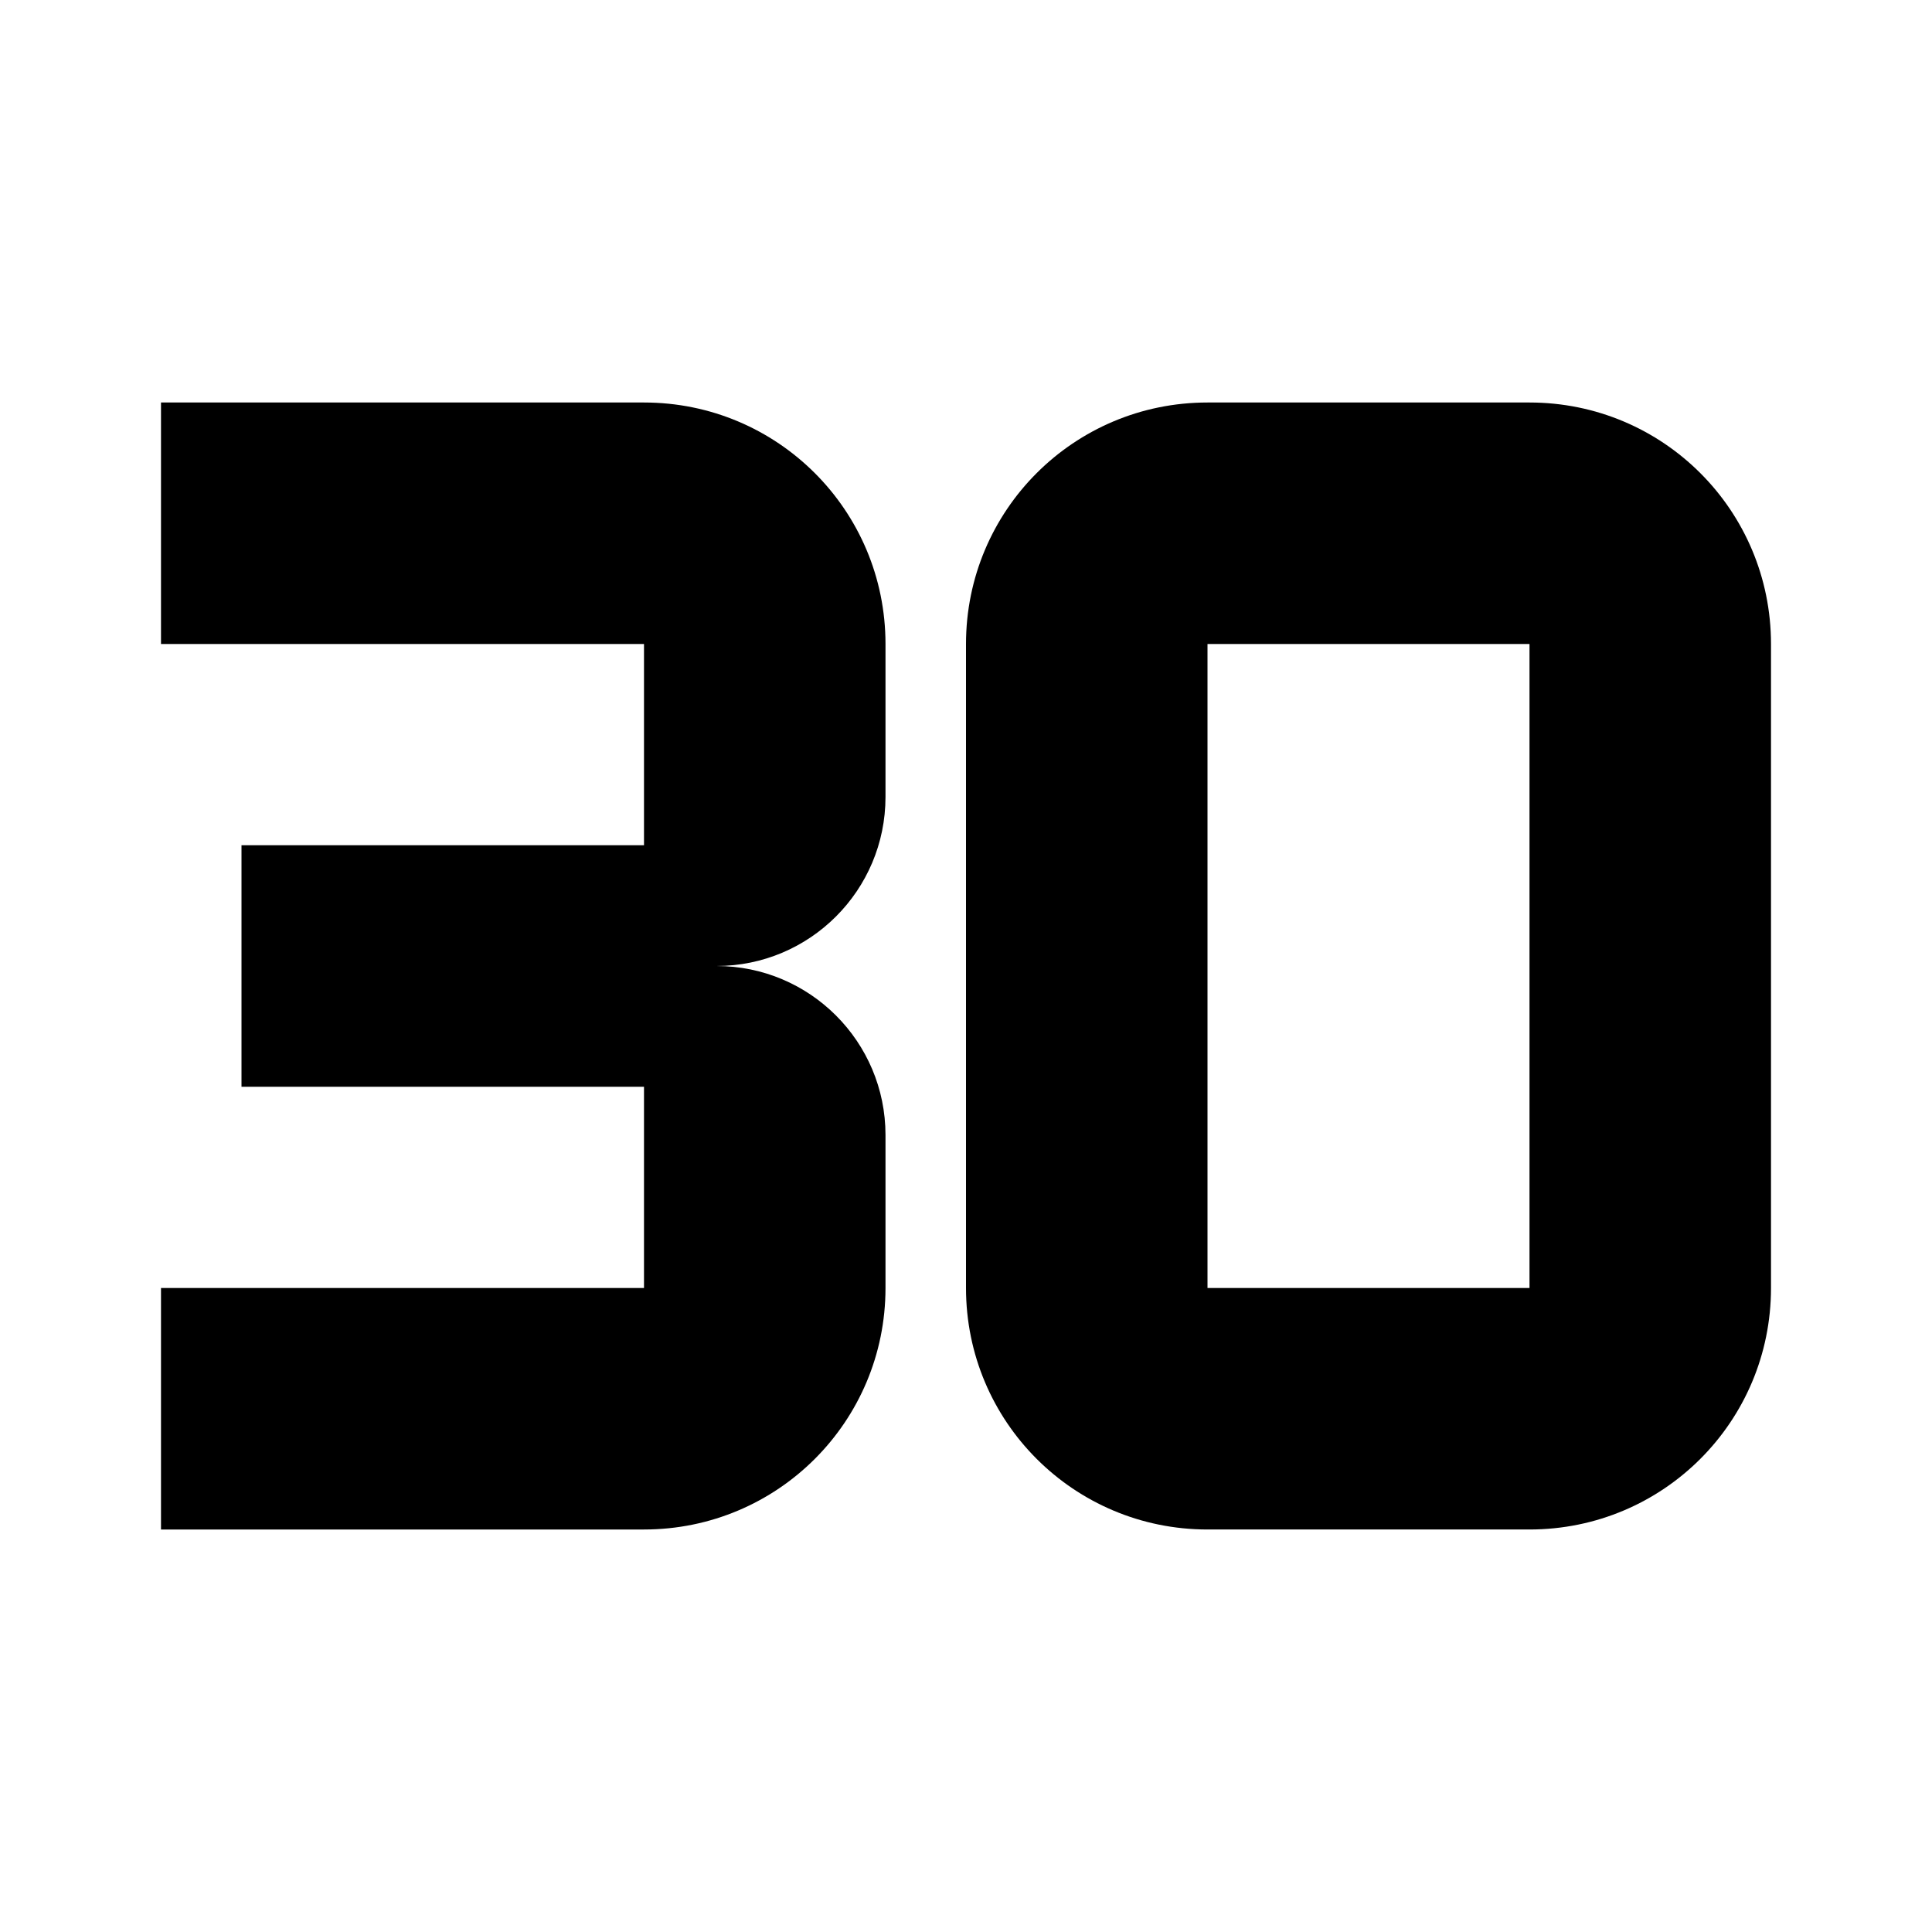
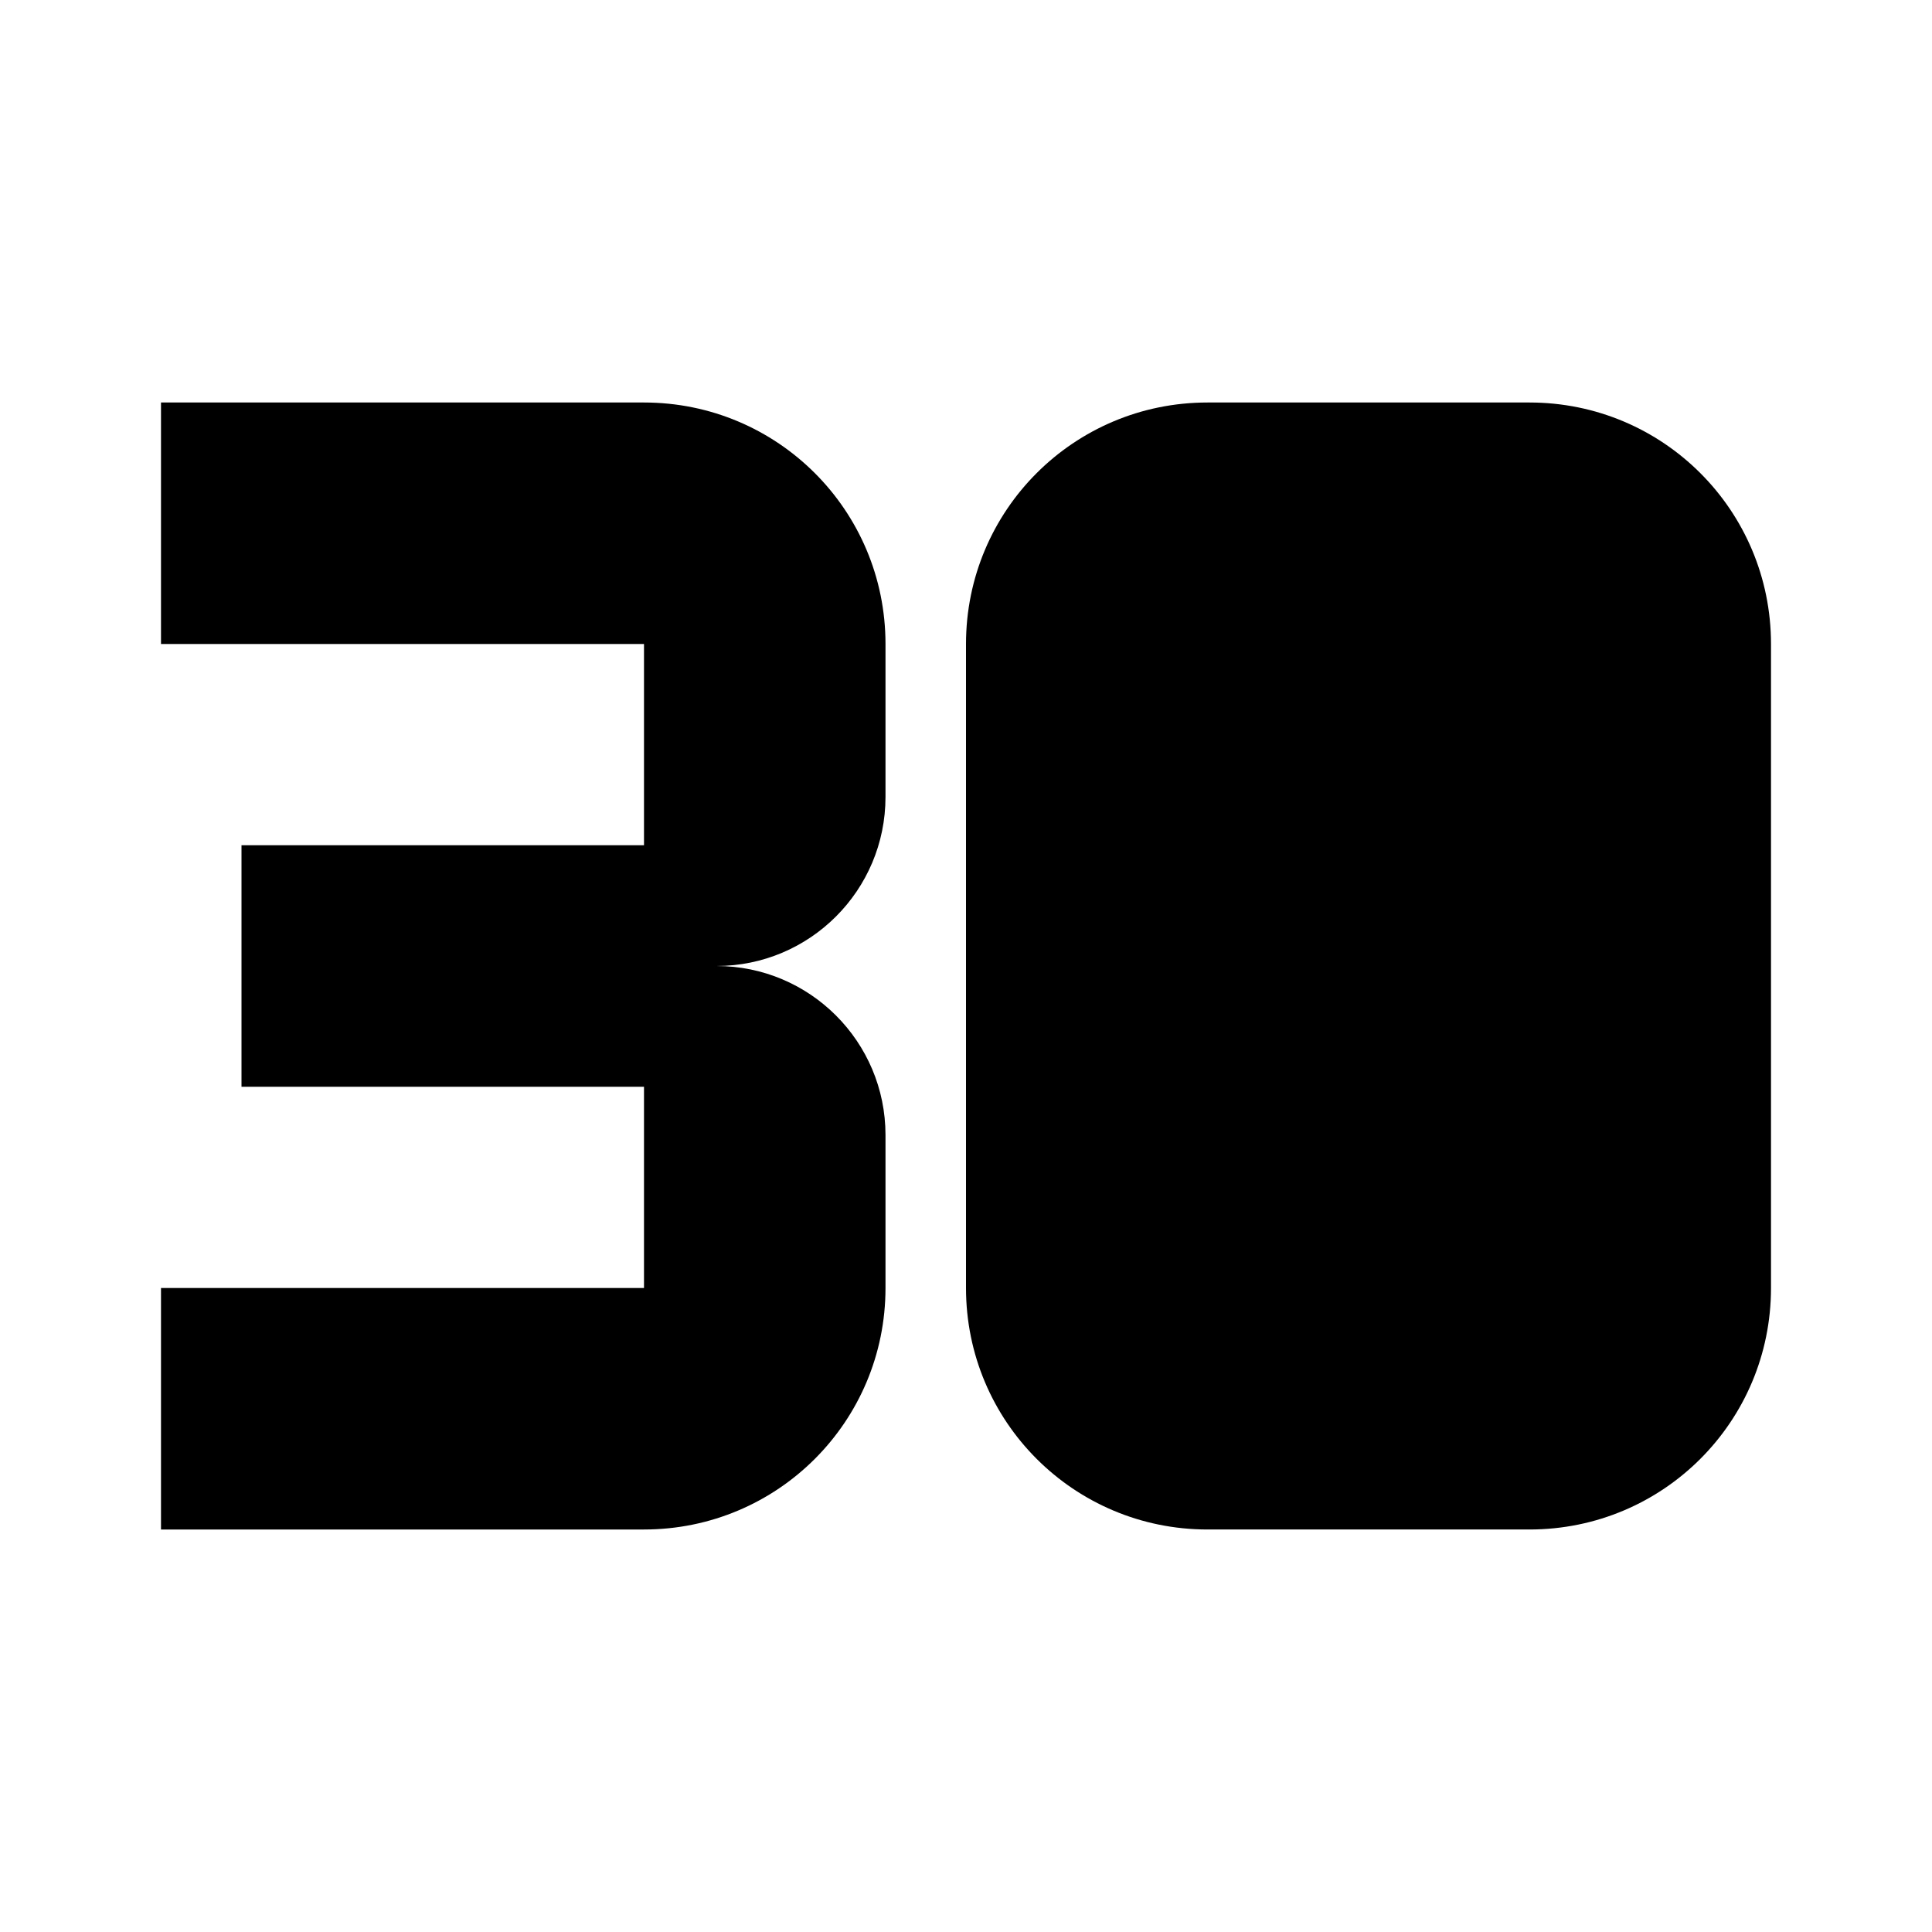
<svg xmlns="http://www.w3.org/2000/svg" viewBox="0 0 24 24" fill="currentColor">
-   <path d="M2,5v3h6v2.5H3v3h5V16H2v3h6c1.66,0,3-1.34,3-3v-1.9c0-1.16-0.94-2.1-2.1-2.1c1.16,0,2.1-0.94,2.1-2.1V8 c0-1.66-1.34-3-3-3H2z M19,8v8h-4V8H19 M19,5h-4c-1.66,0-3,1.34-3,3v8c0,1.66,1.34,3,3,3h4c1.66,0,3-1.34,3-3V8 C22,6.34,20.66,5,19,5z" />
+   <path d="M2,5v3h6v2.5H3v3h5V16H2v3h6c1.66,0,3-1.34,3-3v-1.9c0-1.16-0.94-2.1-2.1-2.1c1.16,0,2.1-0.94,2.1-2.1V8 c0-1.66-1.34-3-3-3H2z M19,8v8V8H19 M19,5h-4c-1.66,0-3,1.34-3,3v8c0,1.66,1.34,3,3,3h4c1.66,0,3-1.34,3-3V8 C22,6.34,20.66,5,19,5z" />
</svg>